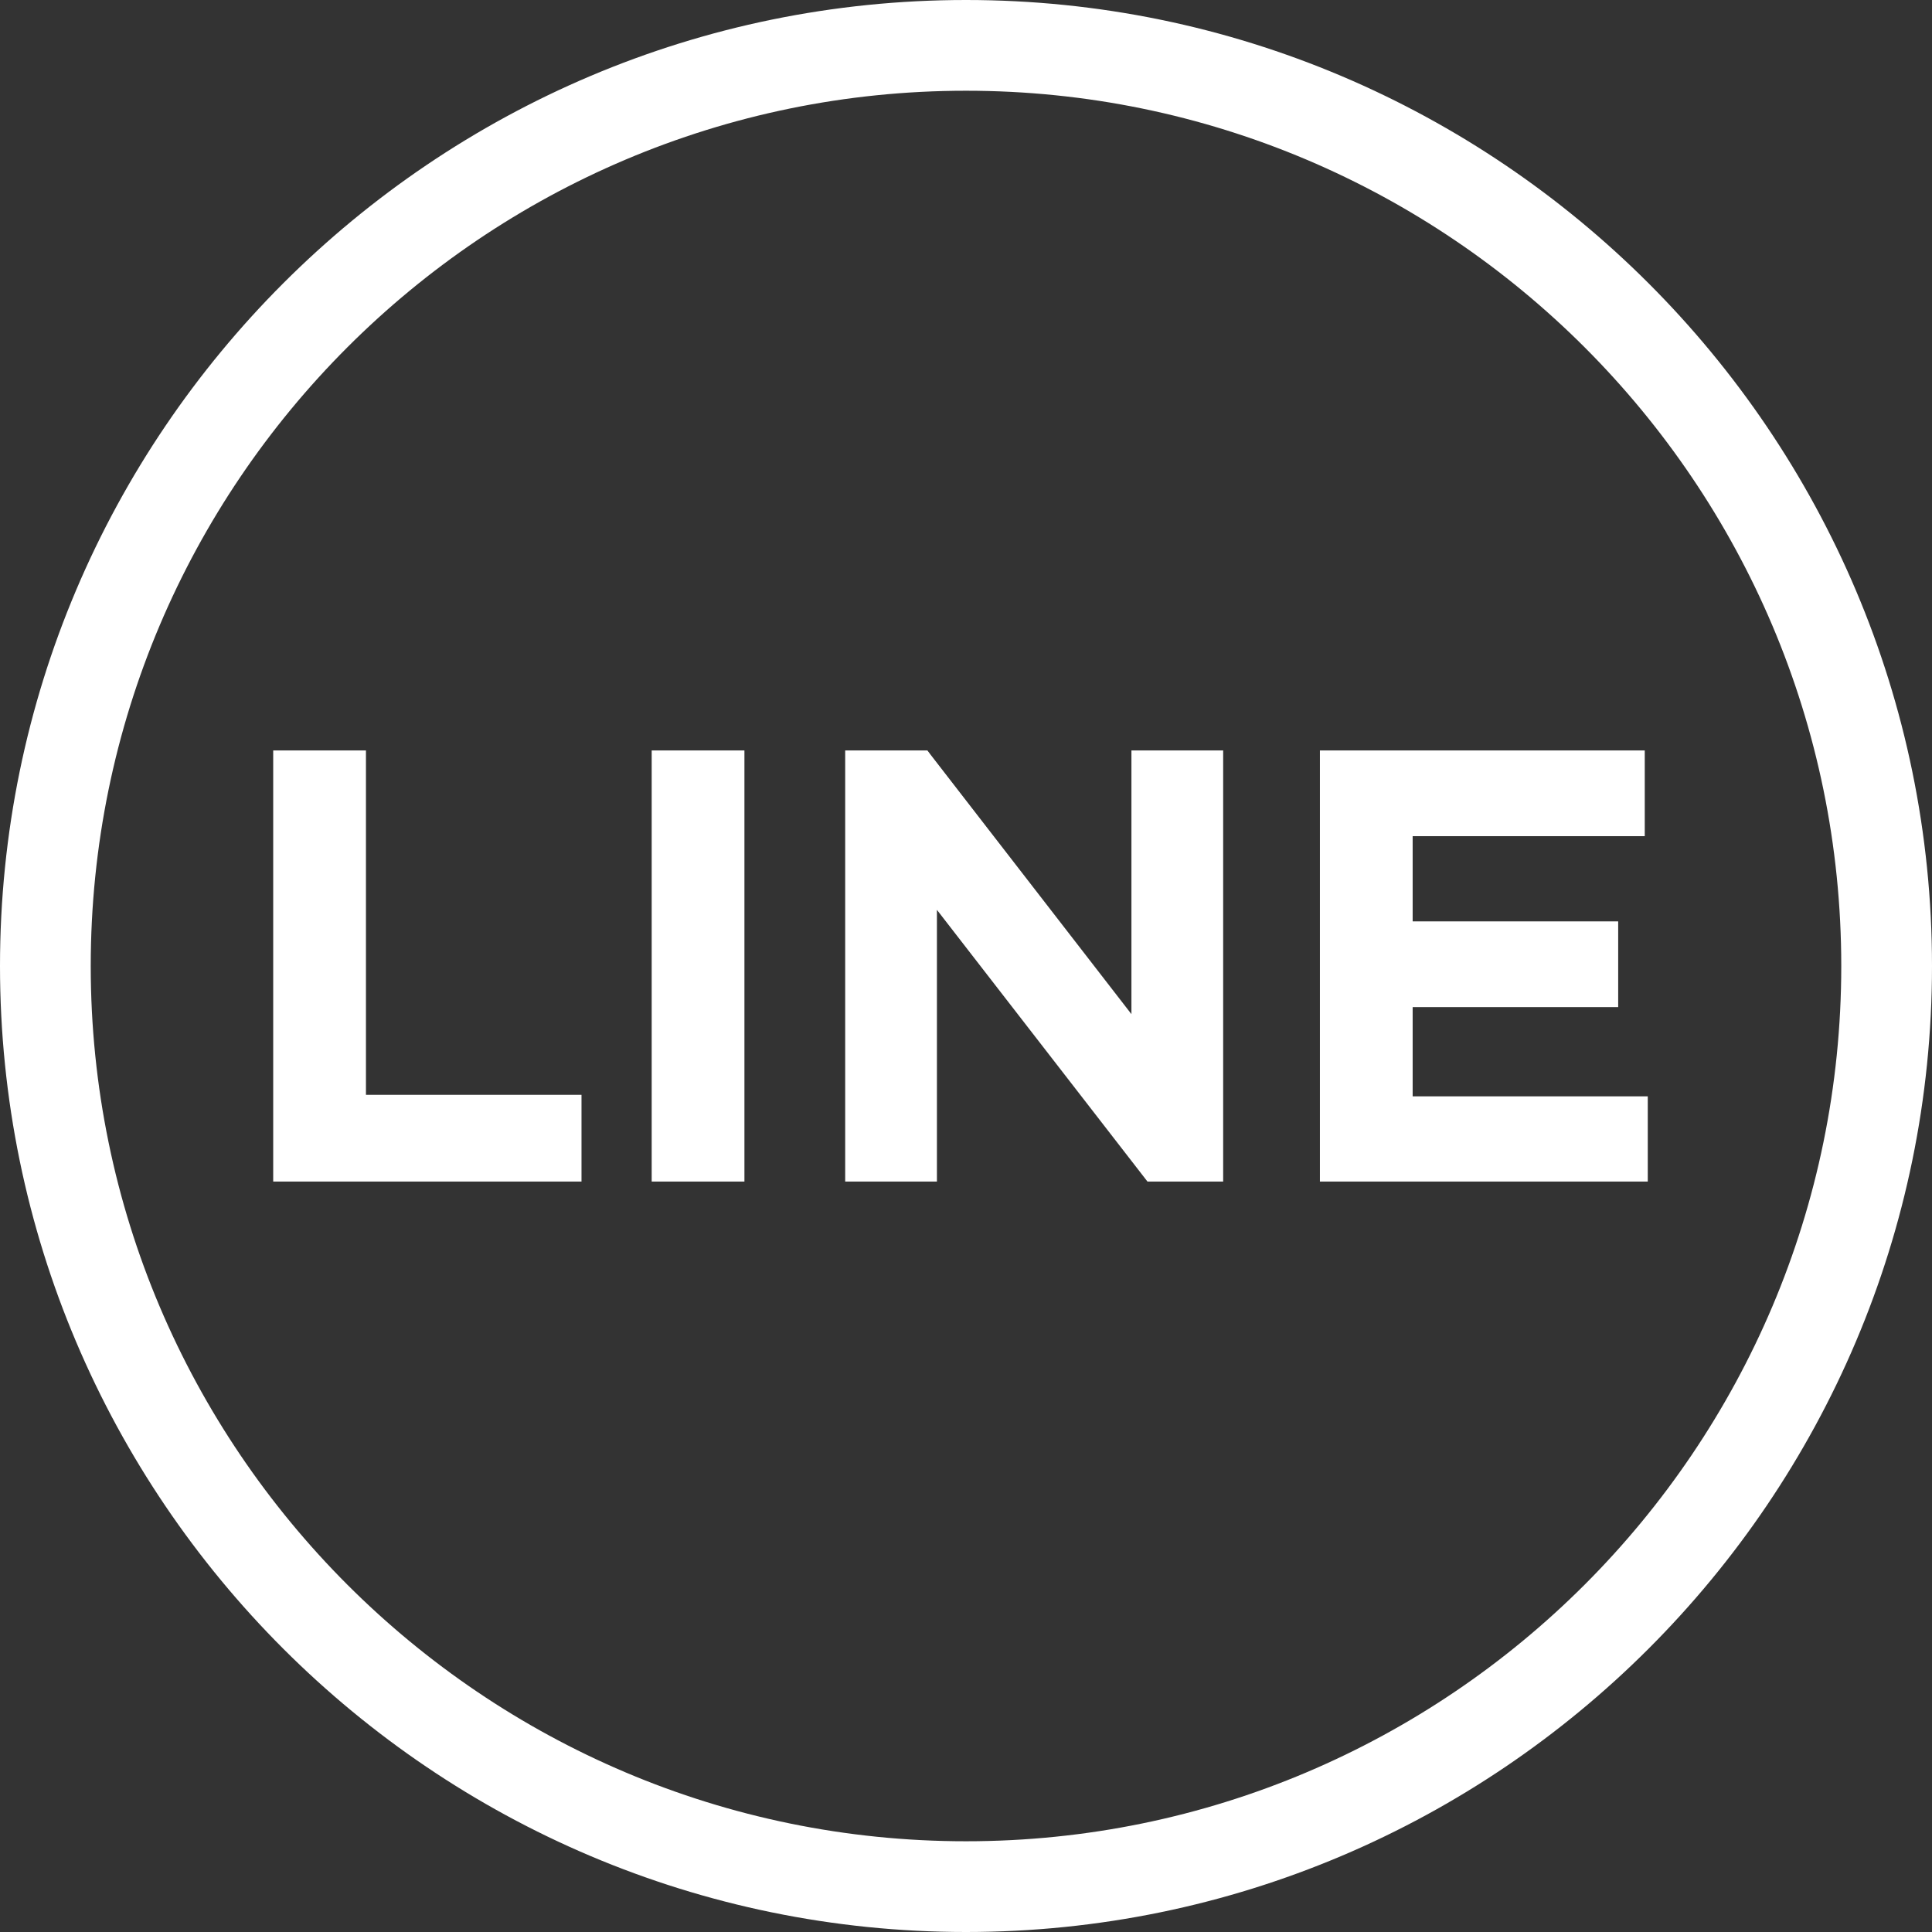
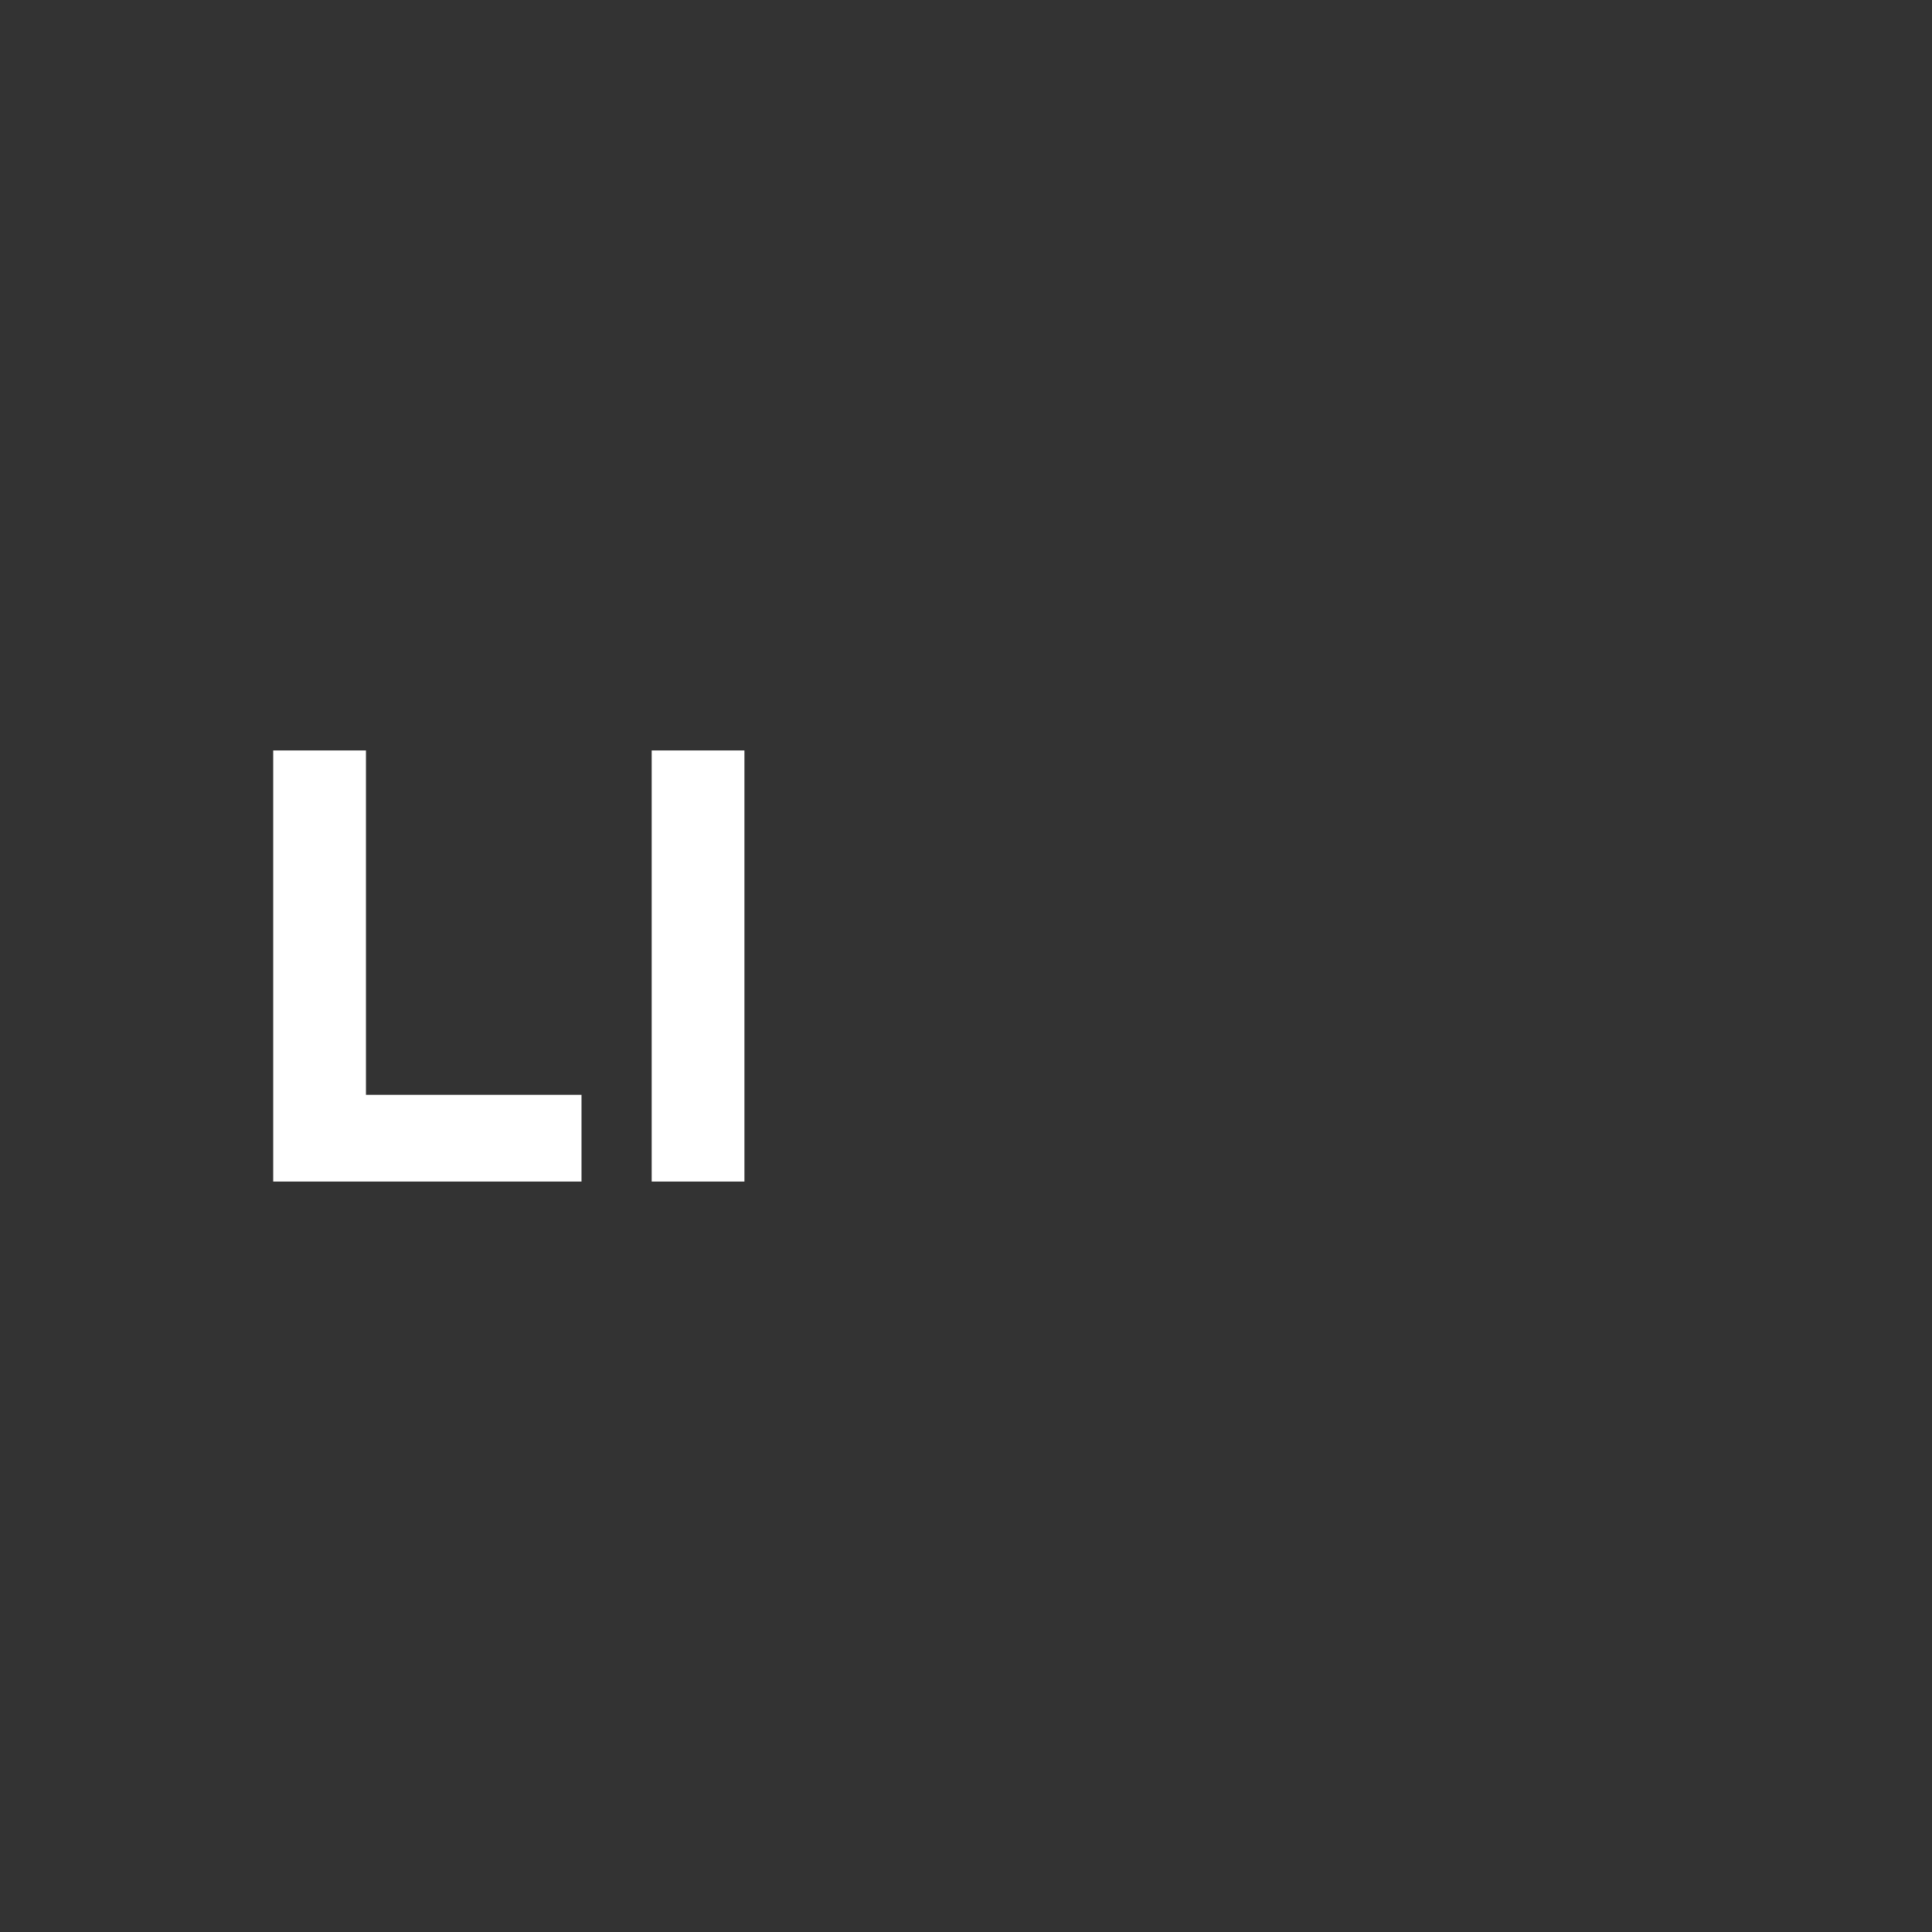
<svg xmlns="http://www.w3.org/2000/svg" id="_圖層_2" data-name="圖層 2" width="38.54" height="38.54" viewBox="0 0 38.54 38.54">
  <rect x="0" y="0" width="38.54" height="38.54" fill="#333333" stroke="none" />
  <g id="_圖層_2-2" data-name="圖層 2">
    <g>
      <polygon points="7.3 14.97 5.45 14.97 5.45 23.57 11.6 23.57 11.6 21.84 7.3 21.84 7.3 14.97" style="fill: #fff;" />
      <rect x="13" y="14.97" width="1.85" height="8.6" style="fill: #fff;" />
-       <polygon points="22.57 20.23 18.56 15.05 18.5 14.97 16.86 14.97 16.86 23.57 18.69 23.57 18.69 18.15 22.89 23.57 24.4 23.57 24.4 14.97 22.57 14.97 22.57 20.23" style="fill: #fff;" />
-       <polygon points="28.18 21.87 28.18 20.09 32.28 20.09 32.28 18.38 28.18 18.38 28.18 16.68 32.81 16.68 32.81 14.97 26.33 14.97 26.33 23.57 32.87 23.57 32.87 21.87 28.18 21.87" style="fill: #fff;" />
-       <path d="M19.27,38.54C8.65,38.54,0,29.9,0,19.27S8.65,0,19.27,0s19.27,8.65,19.27,19.27-8.65,19.27-19.27,19.27ZM19.27,1.81C9.64,1.81,1.81,9.64,1.81,19.27s7.83,17.46,17.46,17.46,17.46-7.83,17.46-17.46S28.9,1.81,19.27,1.81Z" style="fill: #fff;" />
    </g>
  </g>
</svg>